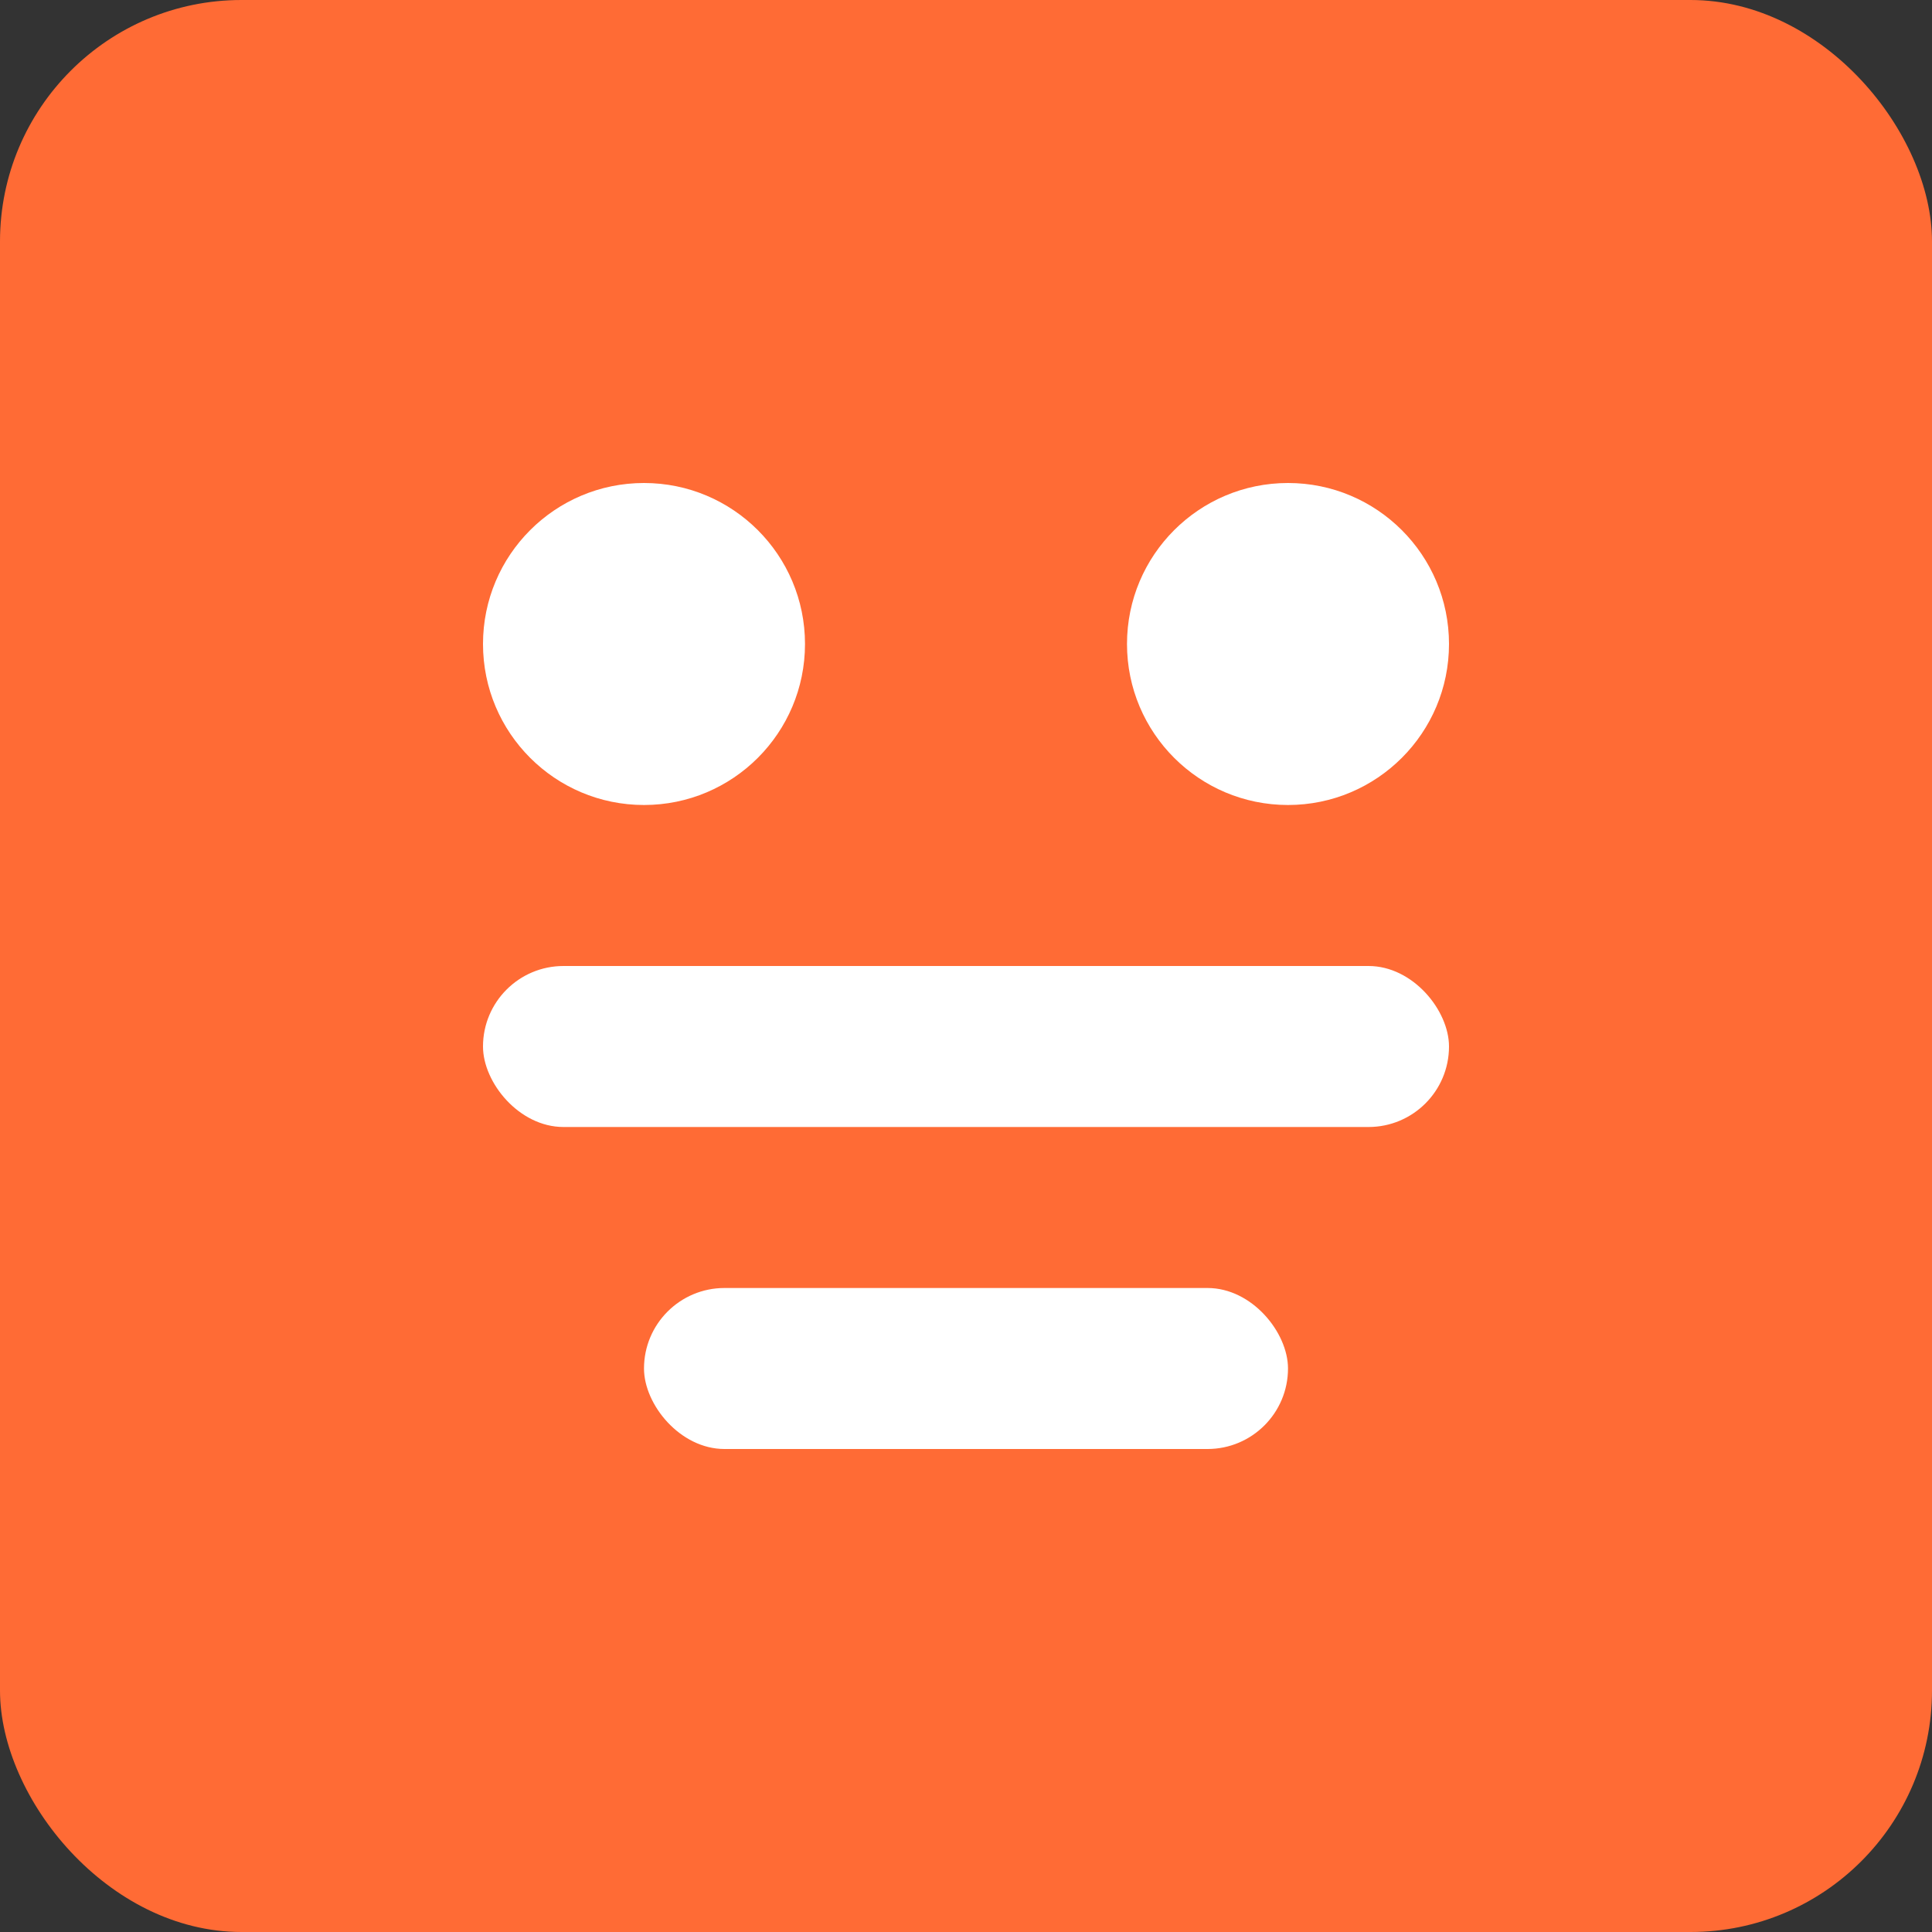
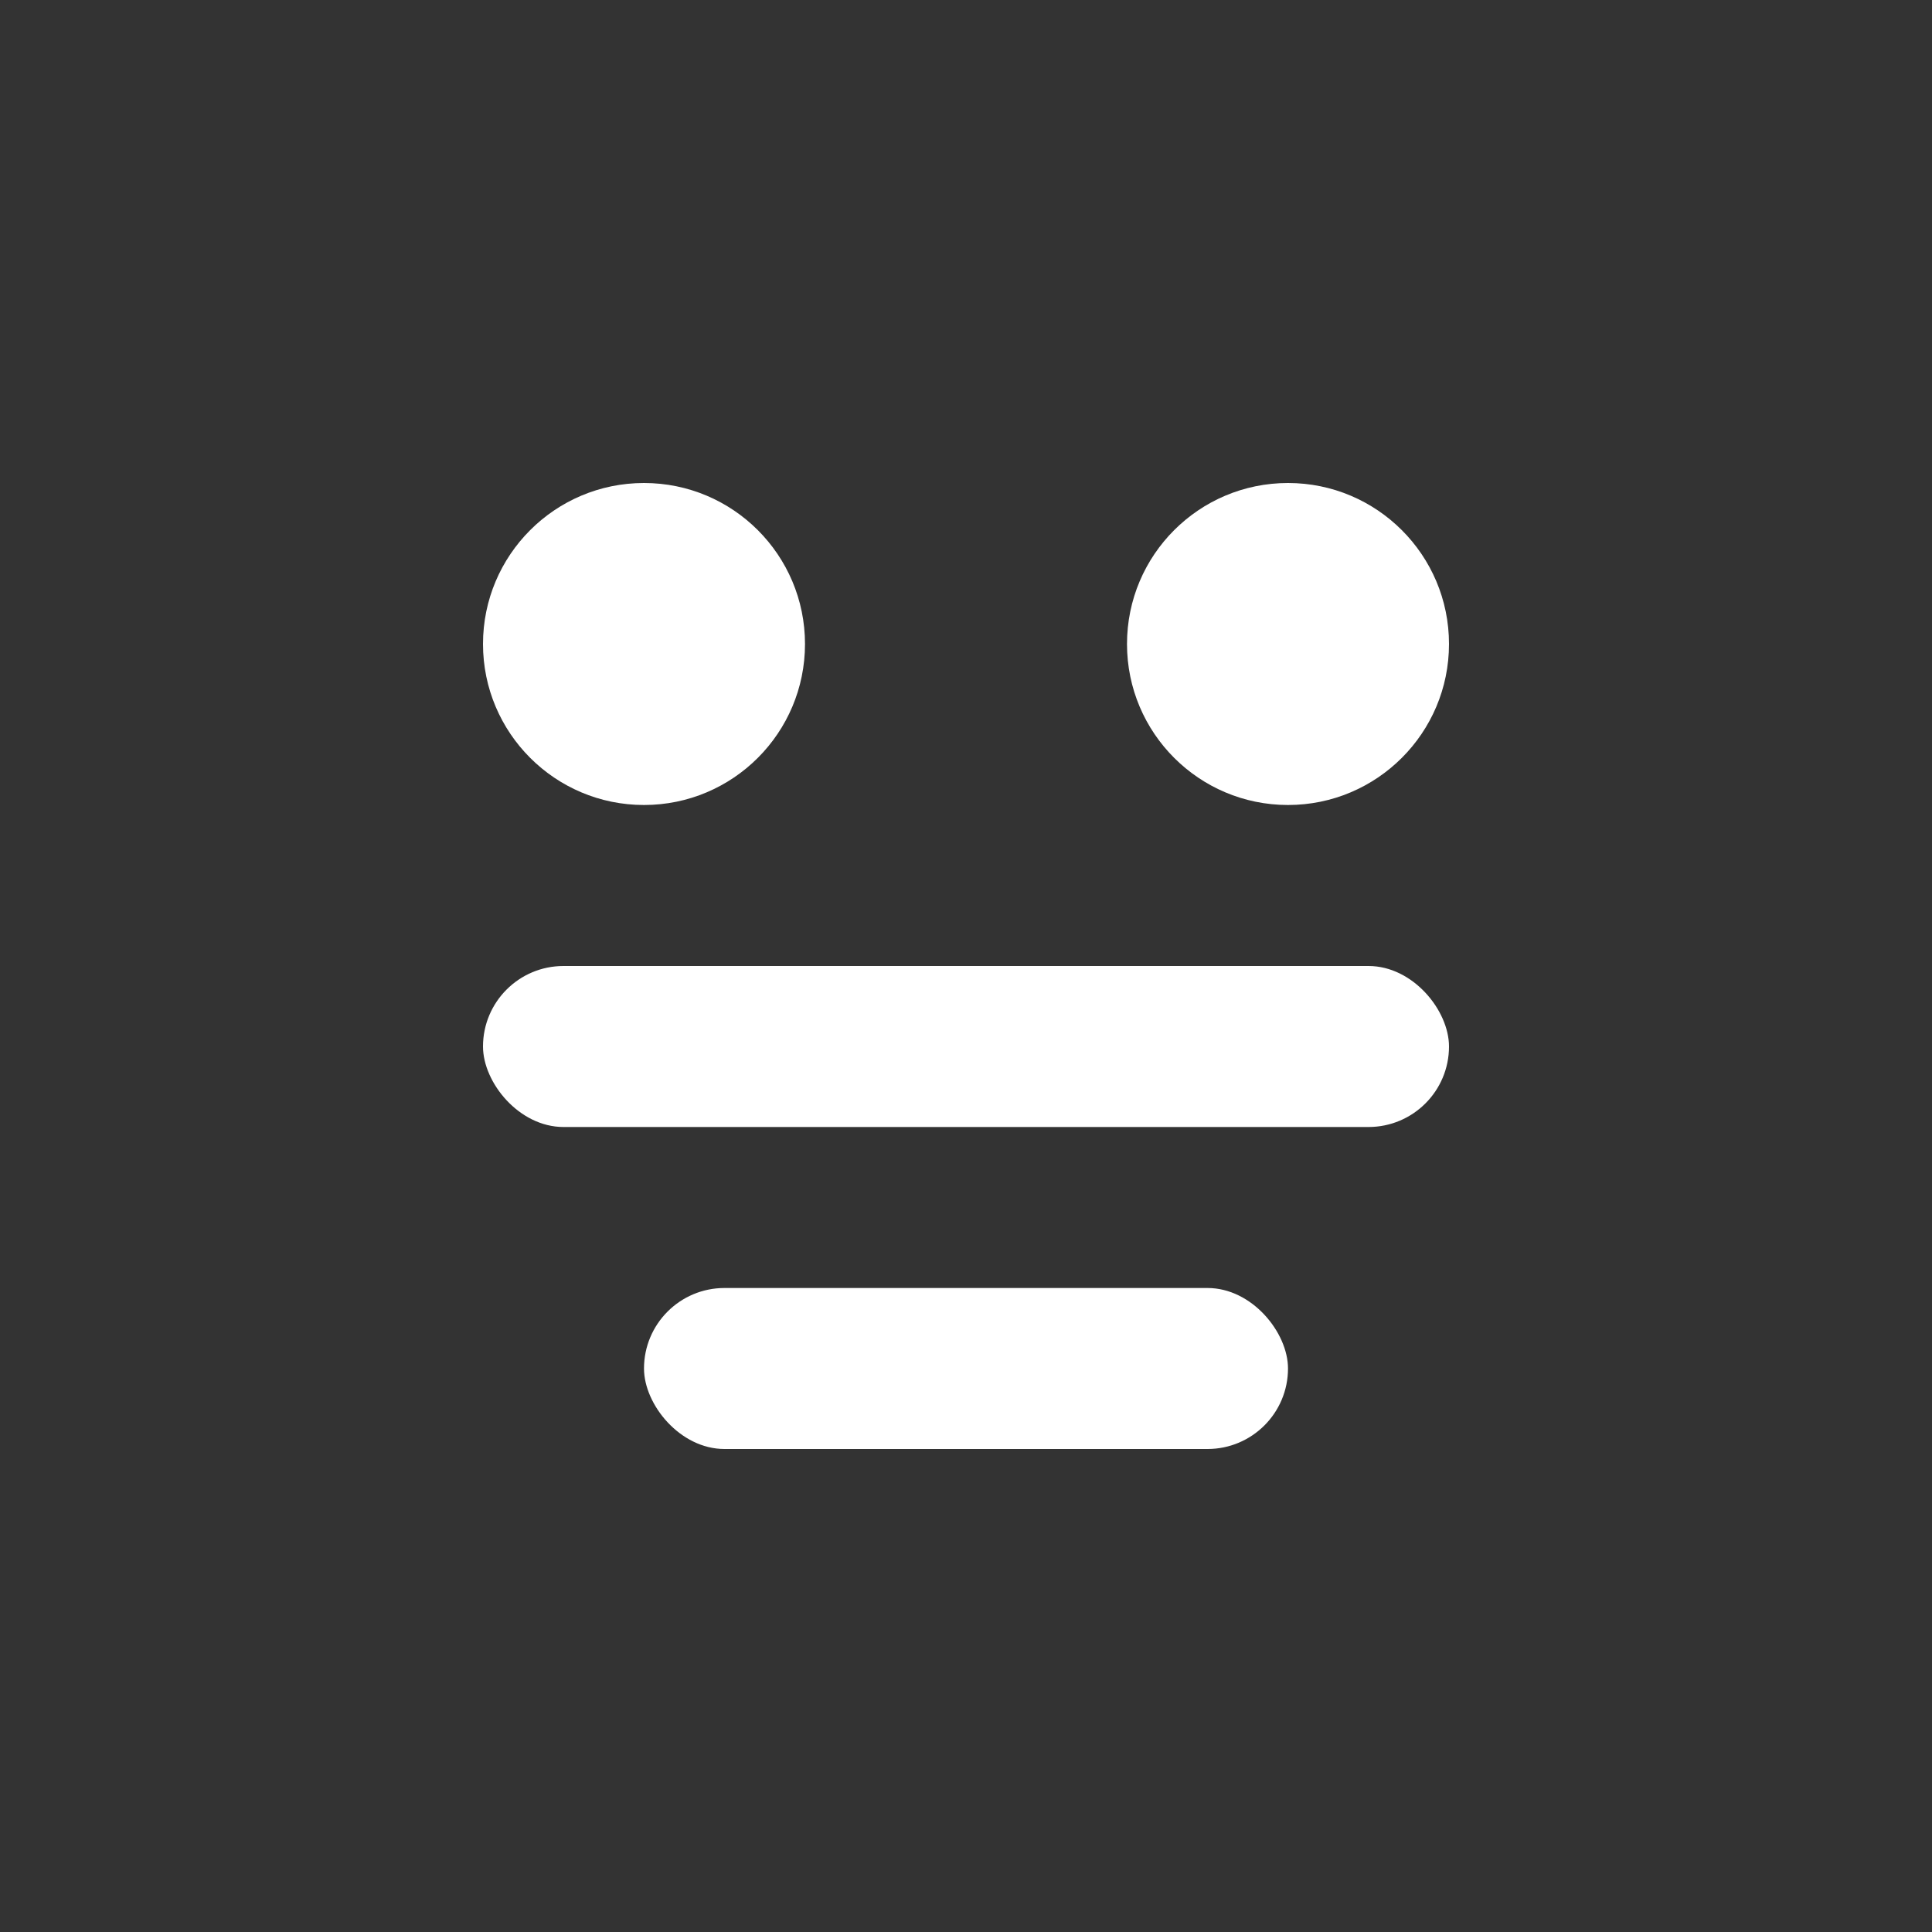
<svg xmlns="http://www.w3.org/2000/svg" viewBox="0 0 24 24">
  <rect x="0" y="0" width="24" height="24" fill="#333333" stroke="none" />
-   <rect width="24" height="24" rx="3" fill="#FF6B35" />
  <circle cx="8" cy="8" r="2" fill="white" />
  <circle cx="16" cy="8" r="2" fill="white" />
  <rect x="6" y="12" width="12" height="2" rx="1" fill="white" />
  <rect x="8" y="16" width="8" height="2" rx="1" fill="white" />
</svg>